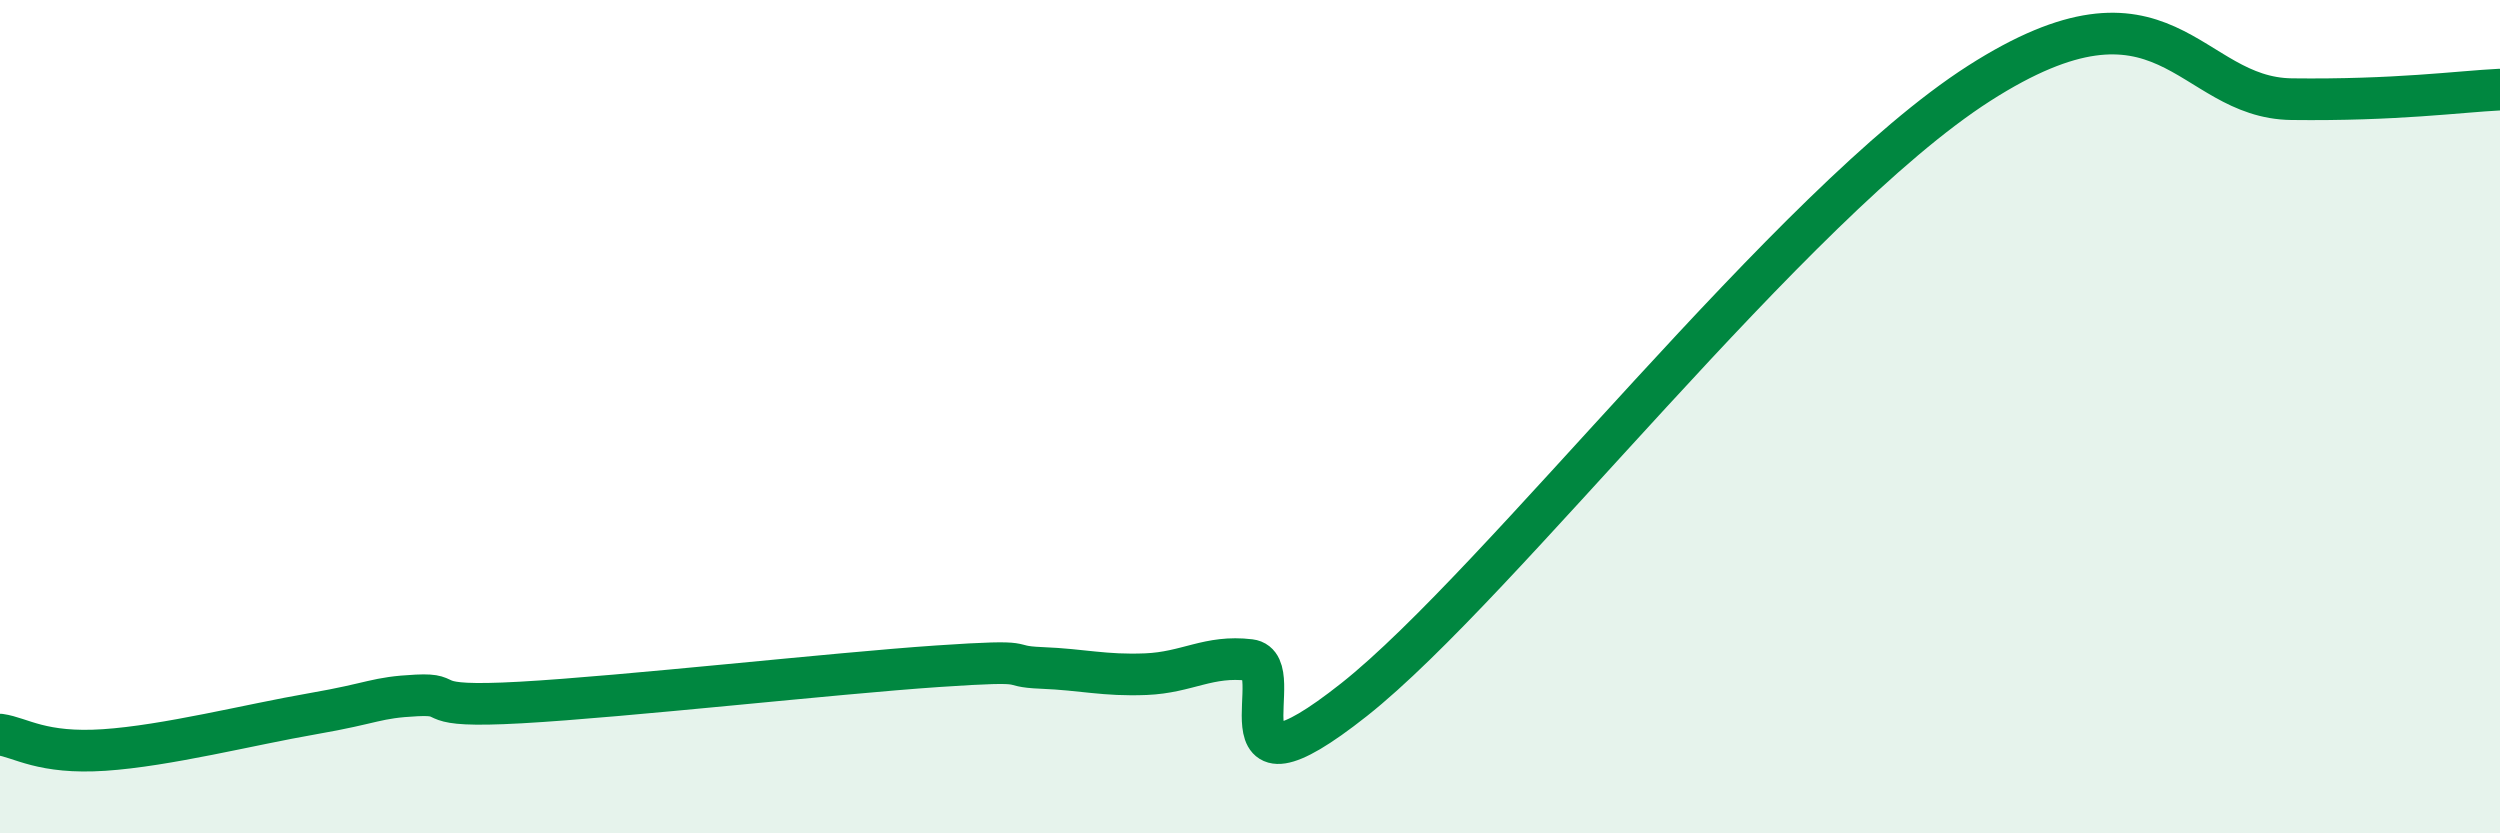
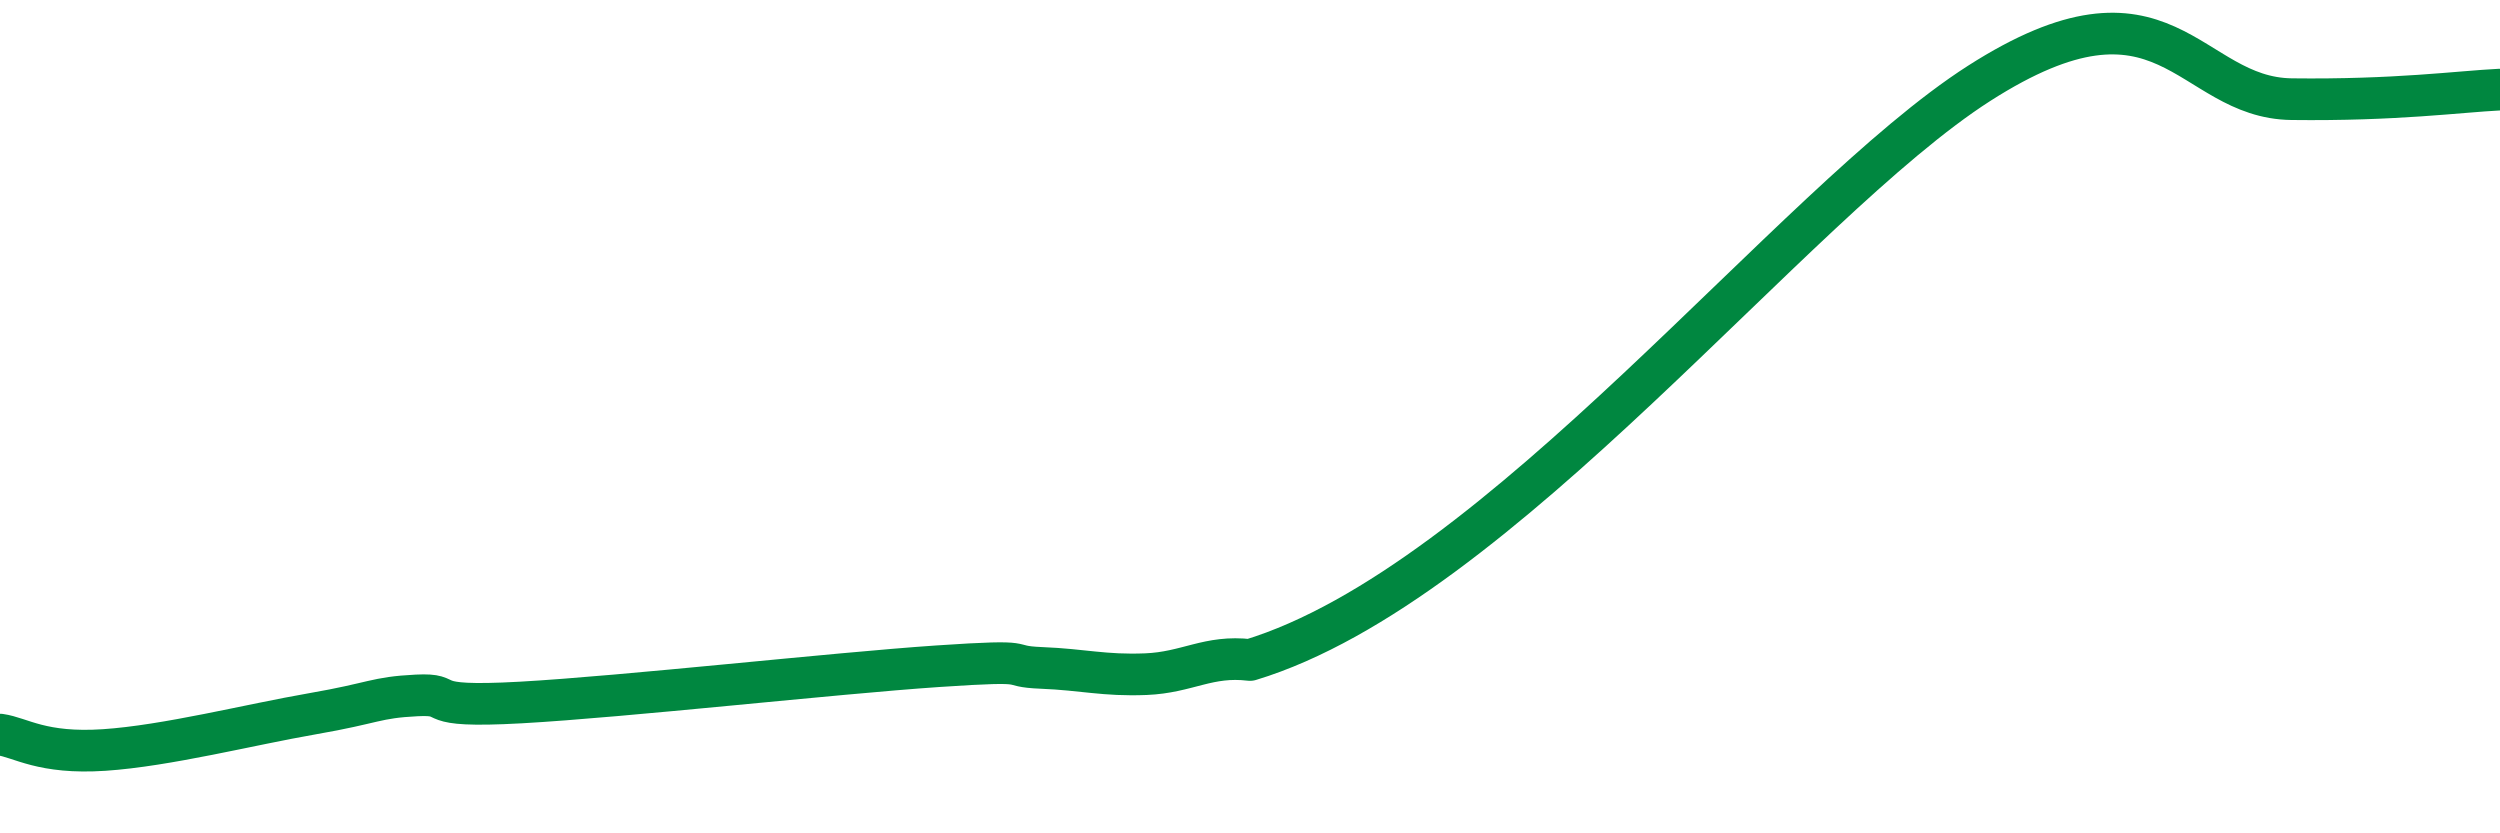
<svg xmlns="http://www.w3.org/2000/svg" width="60" height="20" viewBox="0 0 60 20">
-   <path d="M 0,17.63 C 0.5,17.7 1,18.1 2.5,18 C 4,17.9 6,17.39 7.5,17.13 C 9,16.87 9,16.74 10,16.69 C 11,16.64 10,17 12.5,16.86 C 15,16.72 20,16.16 22.5,15.99 C 25,15.82 24,15.99 25,16.03 C 26,16.07 26.5,16.22 27.5,16.18 C 28.5,16.14 29,15.72 30,15.84 C 31,15.96 29,19.56 32.5,16.79 C 36,14.02 43,4.88 47.5,2 C 52,-0.88 52.5,2.35 55,2.38 C 57.5,2.41 59,2.2 60,2.15L60 20L0 20Z" fill="#008740" opacity="0.1" stroke-linecap="round" stroke-linejoin="round" />
-   <path d="M 0,17.63 C 0.5,17.7 1,18.1 2.5,18 C 4,17.9 6,17.39 7.5,17.13 C 9,16.87 9,16.74 10,16.69 C 11,16.64 10,17 12.5,16.86 C 15,16.72 20,16.16 22.5,15.99 C 25,15.82 24,15.99 25,16.03 C 26,16.07 26.5,16.22 27.5,16.18 C 28.5,16.14 29,15.72 30,15.84 C 31,15.96 29,19.56 32.5,16.79 C 36,14.02 43,4.88 47.5,2 C 52,-0.88 52.5,2.35 55,2.38 C 57.5,2.41 59,2.2 60,2.15" stroke="#008740" stroke-width="1" fill="none" stroke-linecap="round" stroke-linejoin="round" />
+   <path d="M 0,17.63 C 0.5,17.7 1,18.1 2.5,18 C 4,17.9 6,17.39 7.5,17.13 C 9,16.87 9,16.74 10,16.69 C 11,16.64 10,17 12.5,16.86 C 15,16.72 20,16.16 22.5,15.99 C 25,15.82 24,15.99 25,16.03 C 26,16.07 26.5,16.22 27.5,16.18 C 28.5,16.14 29,15.72 30,15.84 C 36,14.02 43,4.88 47.5,2 C 52,-0.88 52.5,2.35 55,2.38 C 57.5,2.41 59,2.2 60,2.15" stroke="#008740" stroke-width="1" fill="none" stroke-linecap="round" stroke-linejoin="round" />
</svg>